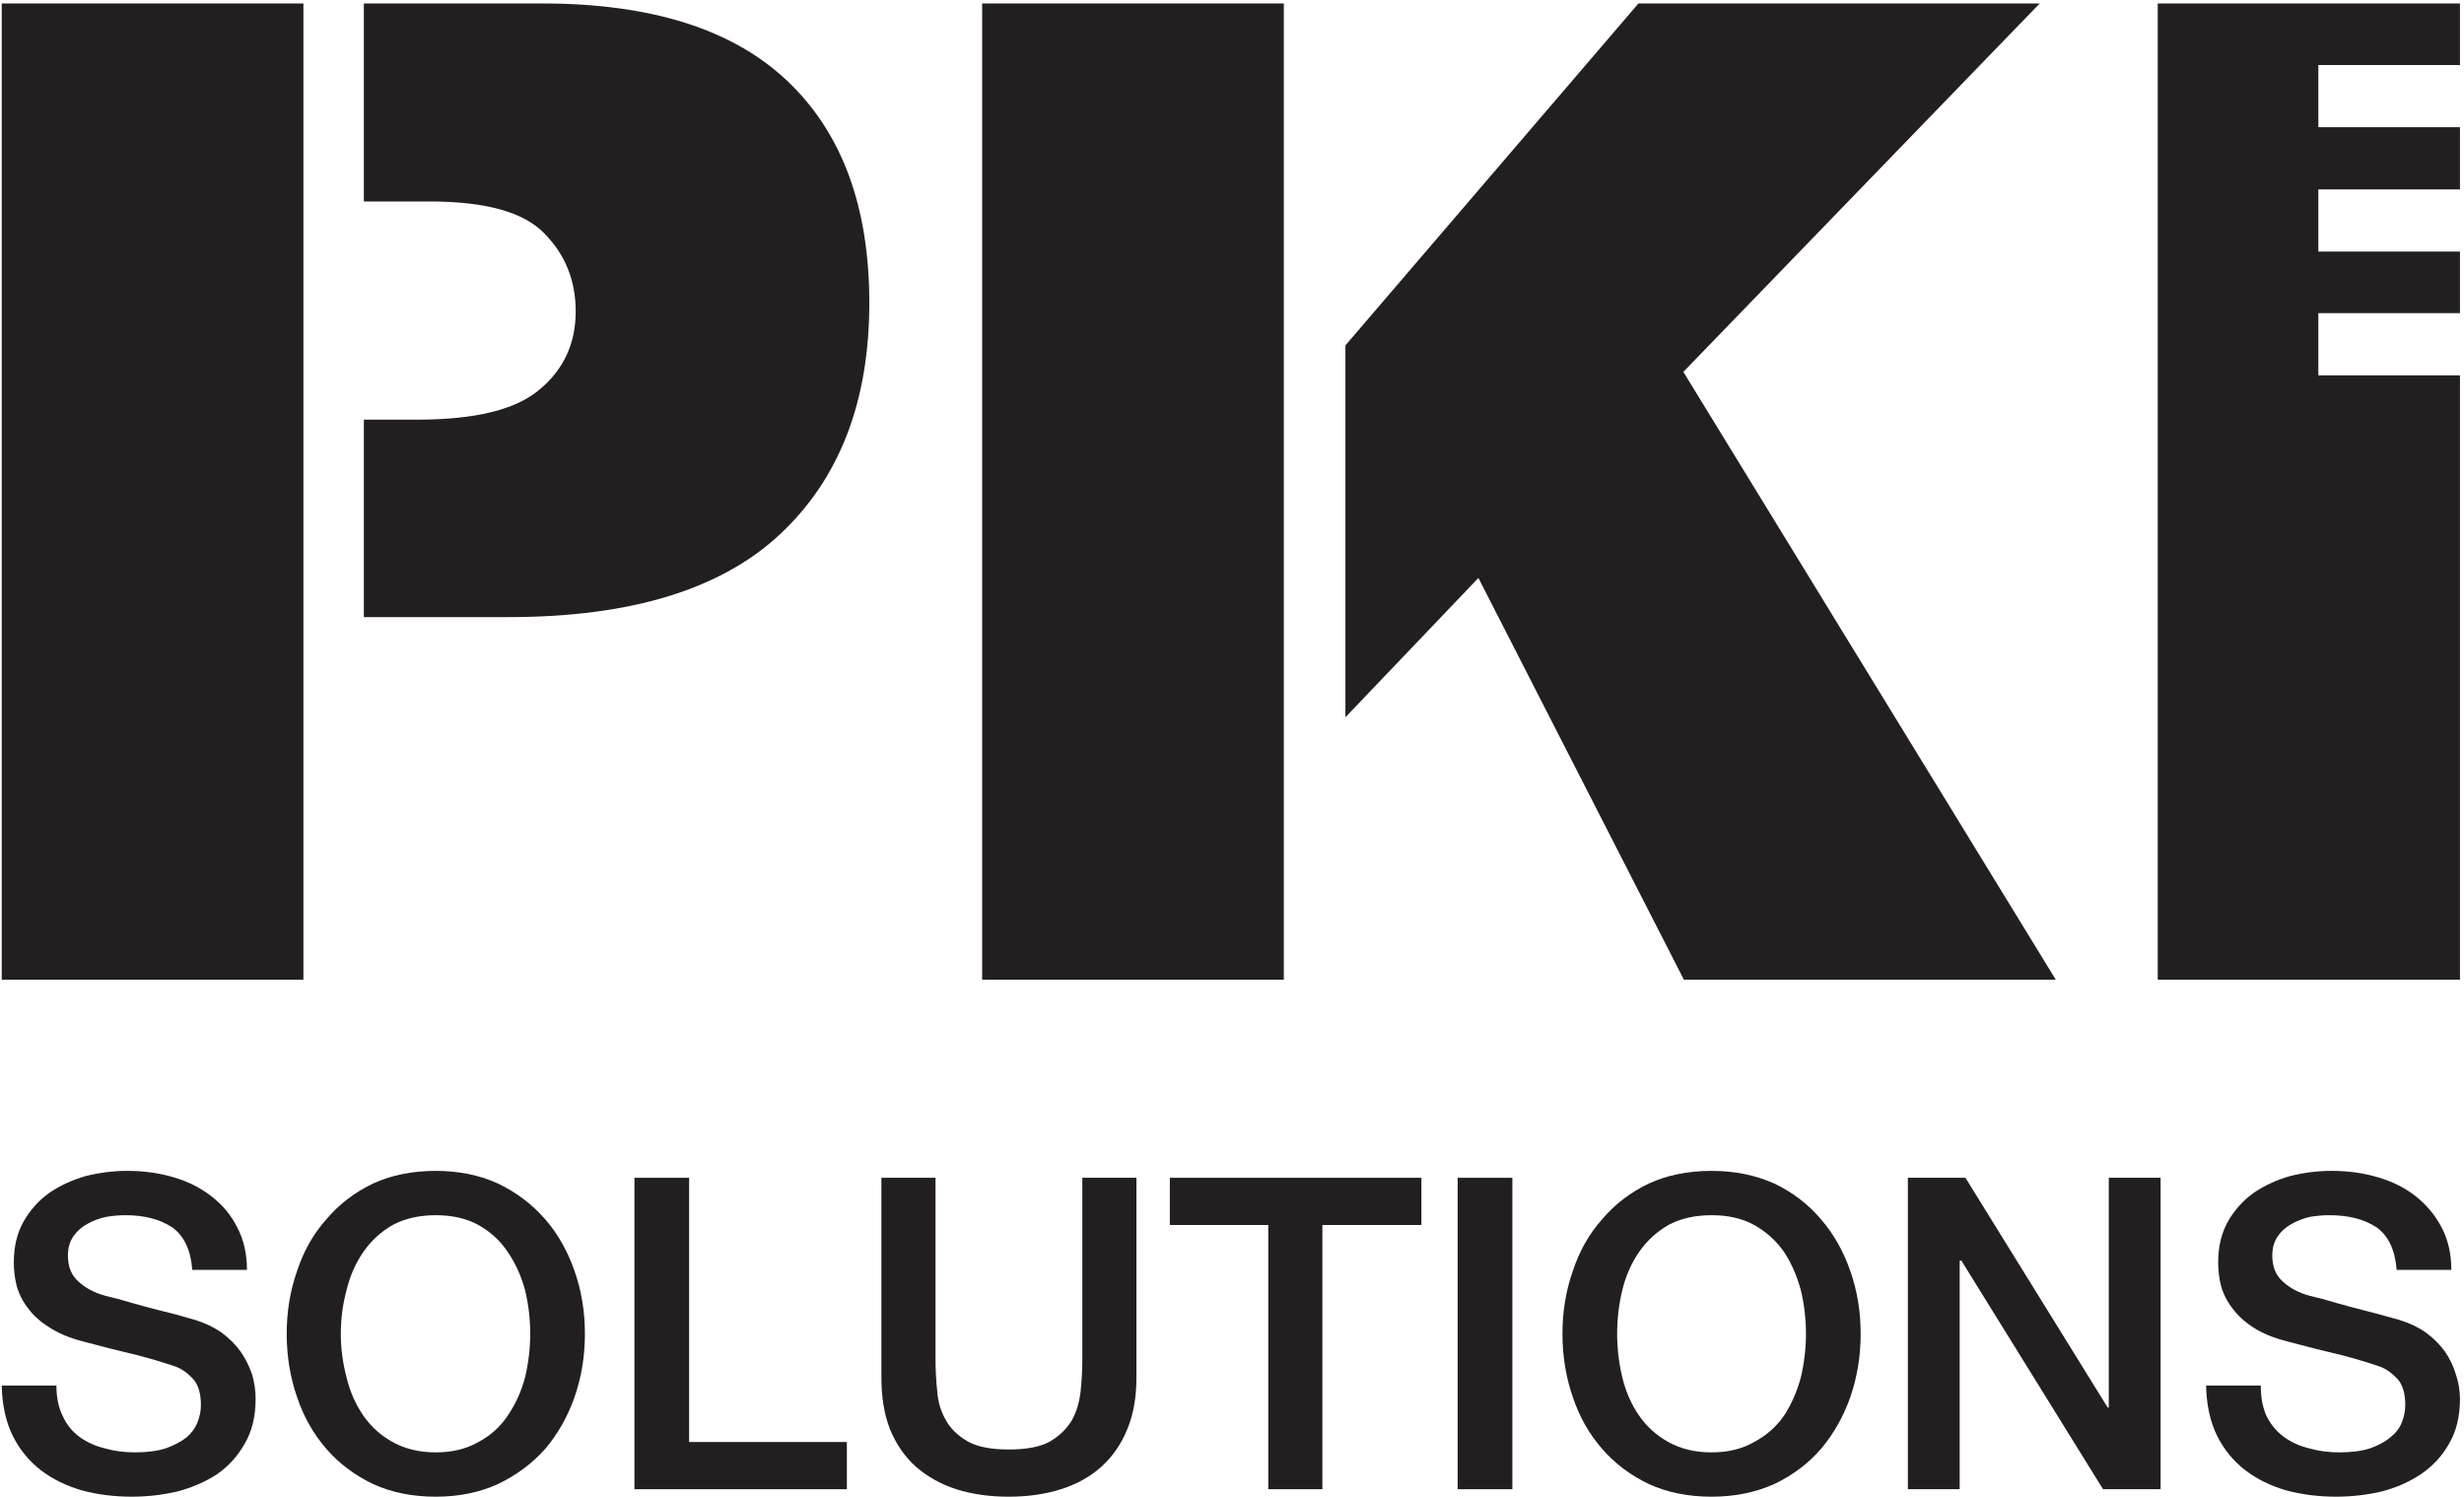
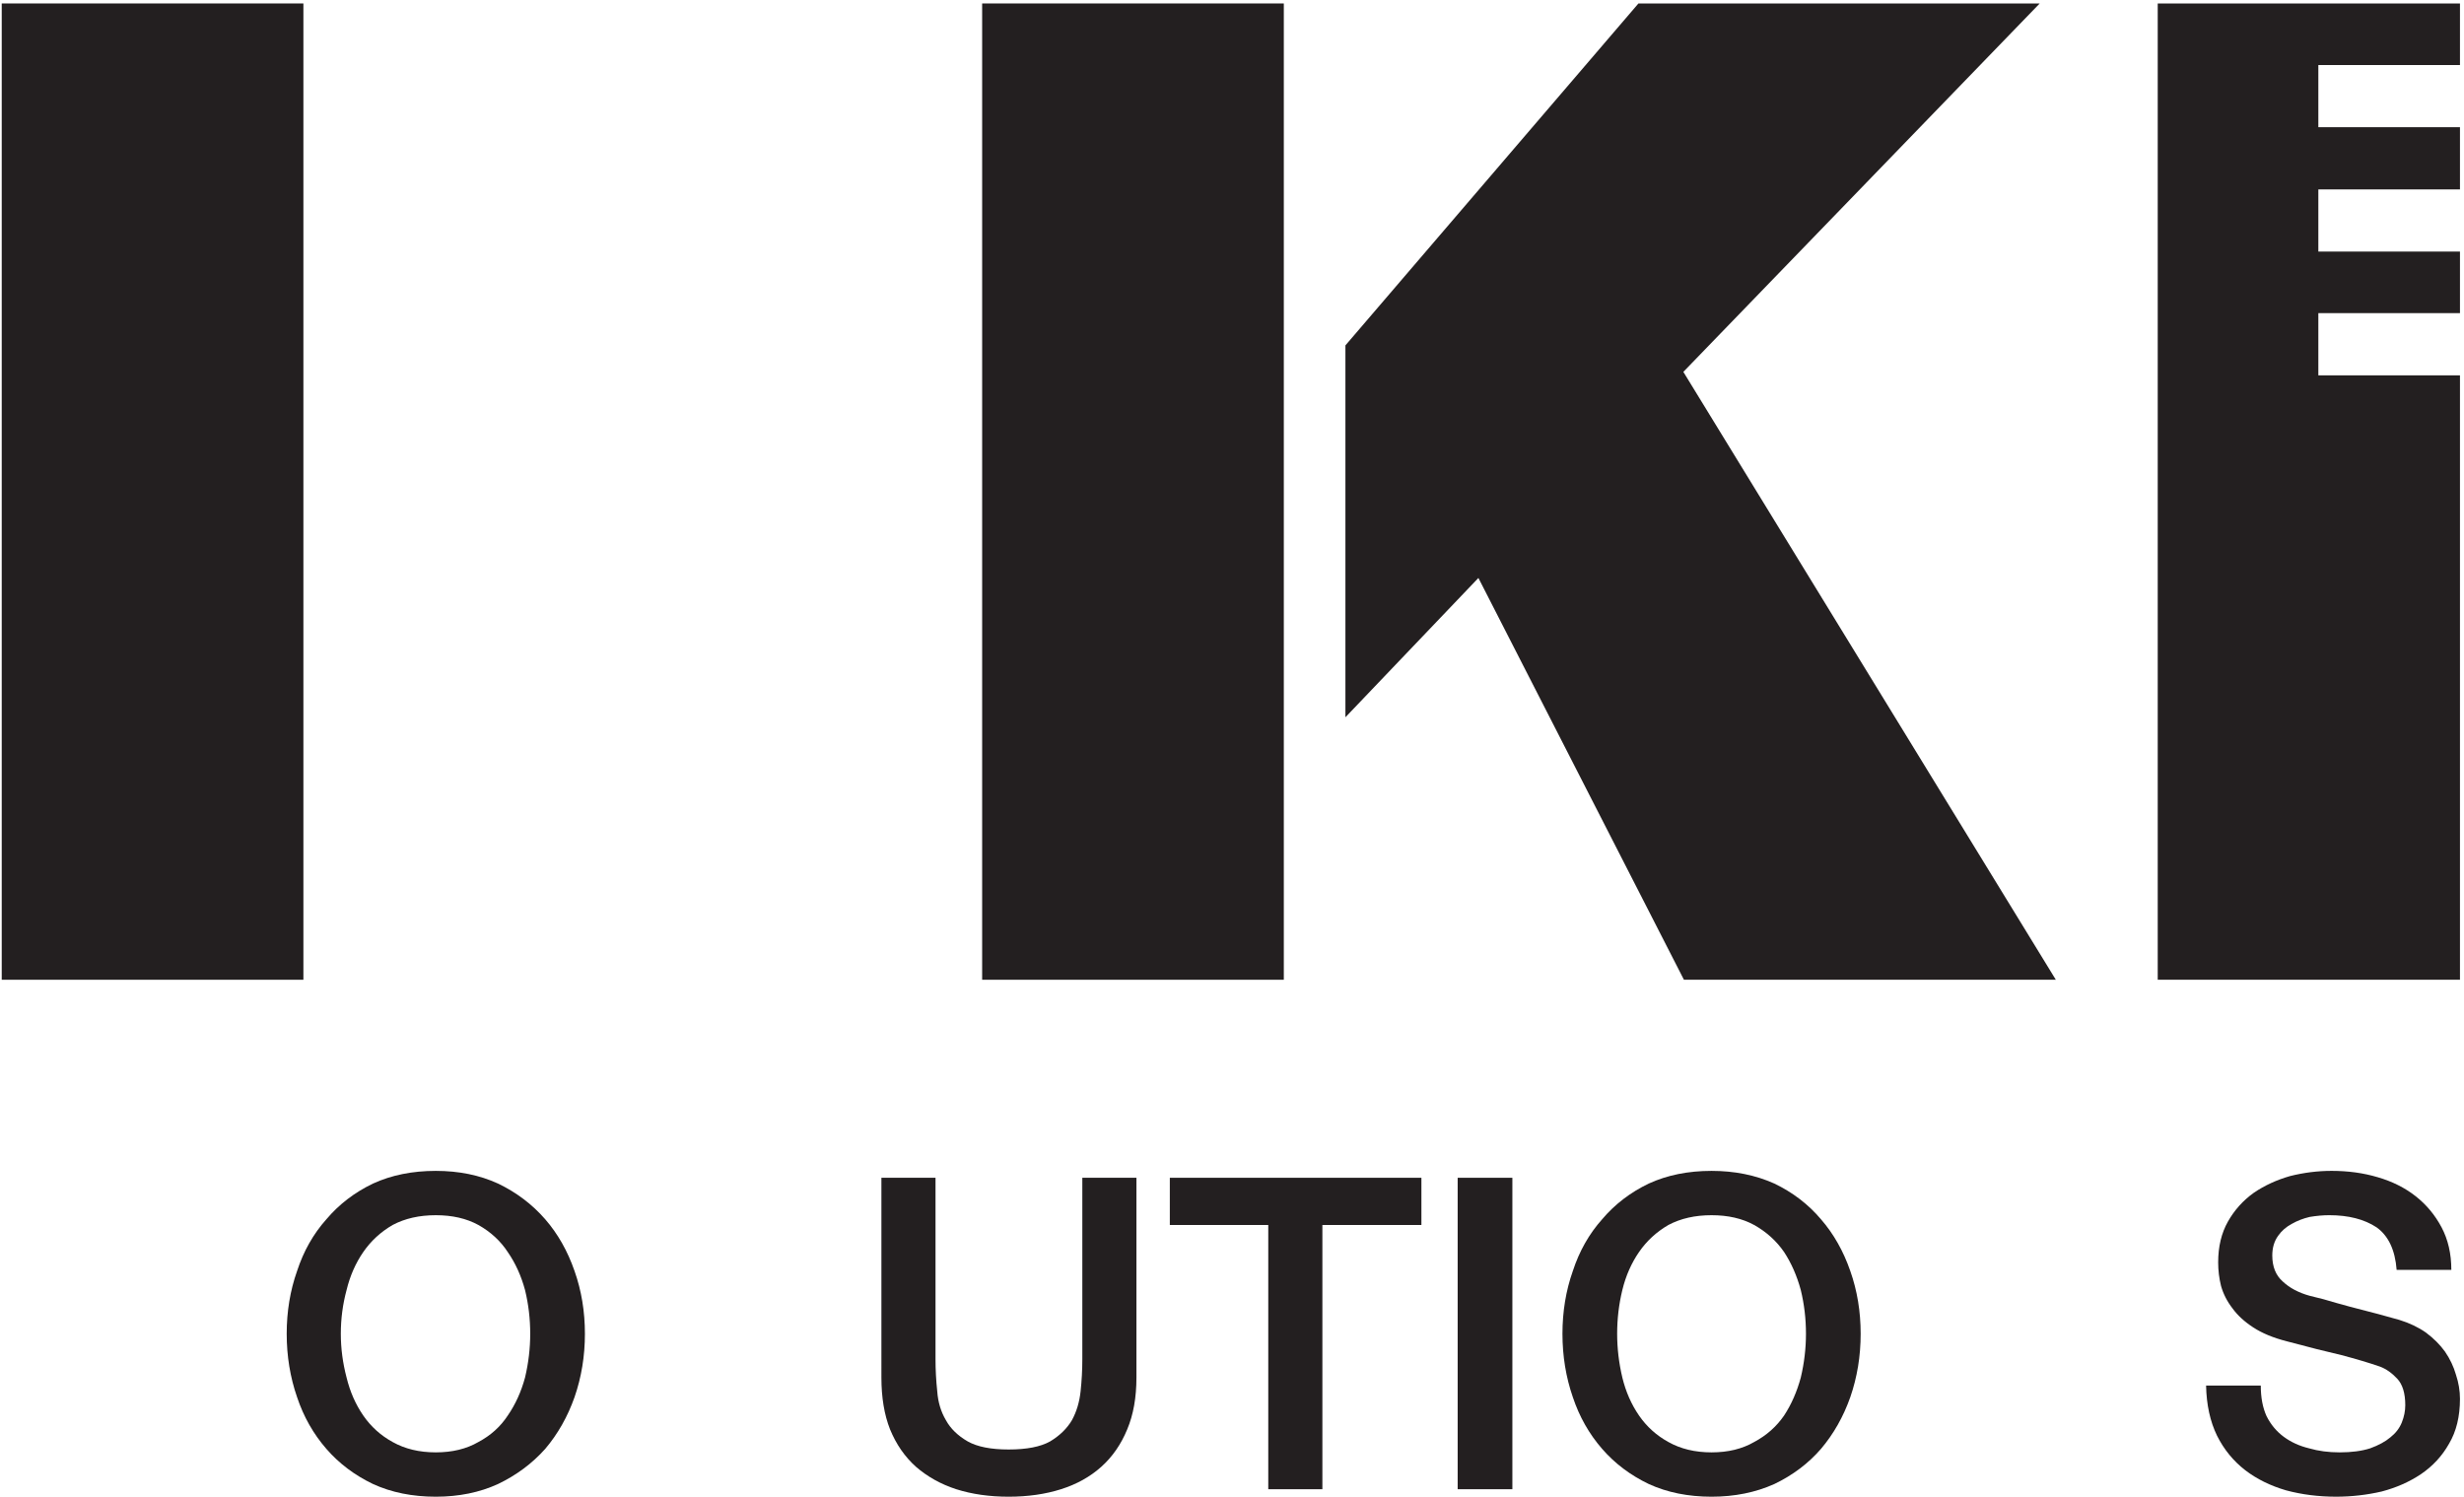
<svg xmlns="http://www.w3.org/2000/svg" version="1.2" viewBox="0 0 428 260">
  <style>.a{fill:#231f20}</style>
-   <path class="a" d="m94.2 0.6h-31v34.4h11.4q14.7 0 20 5.6 5.4 5.5 5.4 13.5 0 8.3-6.2 13.5-6.1 5.3-21.3 5.3h-9.3v34.3h25.2q31.7 0 47.1-14.4 15.5-14.5 15.5-40.2 0-25-14.2-38.5-14.2-13.5-42.6-13.5z" />
  <path class="a" d="m0.3 0.6v169.6h52.4v-169.6z" />
  <path class="a" d="m223 0.6h-52.4v169.6h52.4z" />
  <path class="a" d="m292.4 64.6l61.9-64h-69.7l-50.9 59.4v64.6l23.1-24.2 35.7 69.8h64.6z" />
  <path class="a" d="m402.7 54.4v10.8h24.6v105h-52.5v-169.6h52.5v10.7h-24.6v10.8h24.6v10.8h-24.6v10.8h24.6v10.7z" />
-   <path class="a" d="m9.8 240.7q0 3.1 1.1 5.3 1 2.2 2.9 3.6 1.9 1.4 4.4 2 2.4 0.7 5.3 0.7 3.1 0 5.3-0.7 2.2-0.8 3.6-1.9 1.3-1.1 1.9-2.6 0.6-1.5 0.6-3 0-3.1-1.4-4.6-1.4-1.5-3-2.1-2.9-1-6.7-2-3.9-0.9-9.5-2.4-3.4-0.9-5.7-2.4-2.4-1.5-3.7-3.3-1.4-1.8-2-3.9-0.5-2-0.5-4.1 0-4.1 1.7-7.1 1.7-3 4.5-5 2.8-1.9 6.3-2.9 3.6-0.9 7.2-0.9 4.3 0 8 1.1 3.8 1.1 6.6 3.3 2.9 2.2 4.5 5.4 1.7 3.2 1.7 7.4h-9.5q-0.4-5.2-3.5-7.4-3.2-2.1-8.1-2.1-1.7 0-3.4 0.3-1.8 0.4-3.2 1.2-1.5 0.8-2.4 2.1-1 1.4-1 3.4 0 2.9 1.8 4.5 1.8 1.7 4.7 2.5 0.3 0.1 2.4 0.6 2 0.6 4.6 1.3 2.6 0.7 5.1 1.3 2.4 0.7 3.5 1 2.6 0.8 4.6 2.2 2 1.5 3.3 3.3 1.3 1.9 2 4 0.6 2.1 0.6 4.2 0 4.6-1.9 7.8-1.8 3.2-4.8 5.3-3.1 2-6.9 3-3.9 0.9-7.9 0.9-4.6 0-8.7-1.1-4.1-1.2-7.1-3.5-3.1-2.4-4.9-6-1.8-3.7-1.9-8.7z" />
  <path fill-rule="evenodd" class="a" d="m75.7 203.4q6 0 10.8 2.2 4.8 2.3 8.2 6.2 3.3 3.8 5.1 9 1.8 5.1 1.8 10.9 0 5.8-1.8 11-1.8 5.1-5.1 9-3.4 3.8-8.2 6.1-4.8 2.2-10.8 2.2-6.1 0-10.9-2.2-4.8-2.3-8.1-6.1-3.4-3.9-5.1-9-1.8-5.2-1.8-11 0-5.8 1.8-10.9 1.7-5.2 5.1-9 3.3-3.9 8.1-6.2 4.8-2.2 10.9-2.2zm0 7.7q-4.3 0-7.5 1.7-3.1 1.8-5.1 4.7-2 2.9-2.9 6.6-1 3.7-1 7.6 0 3.8 1 7.6 0.9 3.7 2.9 6.6 2 2.9 5.1 4.6 3.2 1.8 7.5 1.8 4.3 0 7.4-1.8 3.2-1.7 5.1-4.6 2-2.9 3-6.6 0.9-3.8 0.9-7.6 0-3.9-0.9-7.6-1-3.7-3-6.6-1.9-2.9-5.1-4.7-3.1-1.7-7.4-1.7z" />
-   <path class="a" d="m110.2 204.6h9.5v45.9h27.4v8.2h-36.9z" />
  <path class="a" d="m153.1 204.6h9.4v31.5q0 2.8 0.3 5.6 0.2 2.8 1.5 5 1.2 2.2 3.8 3.7 2.5 1.4 7.1 1.4 4.7 0 7.2-1.4 2.5-1.5 3.8-3.7 1.2-2.2 1.5-5 0.3-2.8 0.3-5.6v-31.5h9.4v34.7q0 5.2-1.6 9-1.6 3.9-4.5 6.5-2.9 2.6-7 3.9-4.1 1.3-9.1 1.3-5 0-9.1-1.3-4-1.3-7-3.9-2.9-2.6-4.5-6.5-1.5-3.8-1.5-9z" />
  <path class="a" d="m203.2 204.6h43.7v8.2h-17.2v45.9h-9.4v-45.9h-17.1z" />
  <path class="a" d="m253.2 204.6h9.5v54.1h-9.5z" />
  <path fill-rule="evenodd" class="a" d="m297.3 203.4q6 0 10.9 2.2 4.8 2.3 8.1 6.2 3.3 3.8 5.1 9 1.8 5.1 1.8 10.9 0 5.8-1.8 11-1.8 5.1-5.1 9-3.3 3.8-8.1 6.1-4.9 2.2-10.9 2.2-6.1 0-10.9-2.2-4.8-2.3-8.1-6.1-3.4-3.9-5.1-9-1.8-5.2-1.8-11 0-5.8 1.8-10.9 1.7-5.2 5.1-9 3.3-3.9 8.1-6.2 4.8-2.2 10.9-2.2zm0 7.7q-4.3 0-7.5 1.7-3.1 1.8-5.1 4.7-2 2.9-2.9 6.6-0.9 3.7-0.9 7.6 0 3.8 0.9 7.6 0.9 3.7 2.9 6.6 2 2.9 5.1 4.6 3.2 1.8 7.5 1.8 4.3 0 7.4-1.8 3.2-1.7 5.2-4.6 1.9-2.9 2.9-6.6 0.9-3.8 0.9-7.6 0-3.9-0.9-7.6-1-3.7-2.9-6.6-2-2.9-5.2-4.7-3.1-1.7-7.4-1.7z" />
-   <path class="a" d="m331.4 204.6h10l24.7 39.9h0.2v-39.9h9v54.1h-10l-24.6-39.7h-0.3v39.7h-9z" />
  <path class="a" d="m392.7 240.7q0 3.1 1 5.3 1.1 2.2 3 3.6 1.9 1.4 4.4 2 2.4 0.7 5.3 0.7 3.1 0 5.3-0.7 2.2-0.8 3.5-1.9 1.4-1.1 2-2.6 0.6-1.5 0.6-3 0-3.1-1.4-4.6-1.4-1.5-3-2.1-2.9-1-6.7-2-3.9-0.9-9.5-2.4-3.5-0.9-5.8-2.4-2.3-1.5-3.6-3.3-1.4-1.8-2-3.9-0.5-2-0.5-4.1 0-4.1 1.7-7.1 1.7-3 4.5-5 2.8-1.9 6.3-2.9 3.6-0.9 7.2-0.9 4.3 0 8 1.1 3.8 1.1 6.6 3.3 2.8 2.2 4.5 5.4 1.7 3.2 1.7 7.4h-9.5q-0.4-5.2-3.5-7.4-3.2-2.1-8.2-2.1-1.6 0-3.4 0.3-1.7 0.4-3.1 1.2-1.5 0.8-2.4 2.1-1 1.4-1 3.4 0 2.9 1.8 4.5 1.8 1.7 4.7 2.5 0.3 0.1 2.4 0.6 2 0.6 4.6 1.3 2.6 0.7 5 1.3 2.5 0.7 3.6 1 2.6 0.8 4.6 2.2 2 1.5 3.3 3.3 1.3 1.9 1.9 4 0.7 2.1 0.7 4.2 0 4.6-1.9 7.8-1.8 3.2-4.9 5.3-3 2-6.8 3-3.9 0.9-7.9 0.9-4.6 0-8.7-1.1-4.1-1.2-7.1-3.5-3.1-2.4-4.9-6-1.8-3.7-1.9-8.7z" />
</svg>